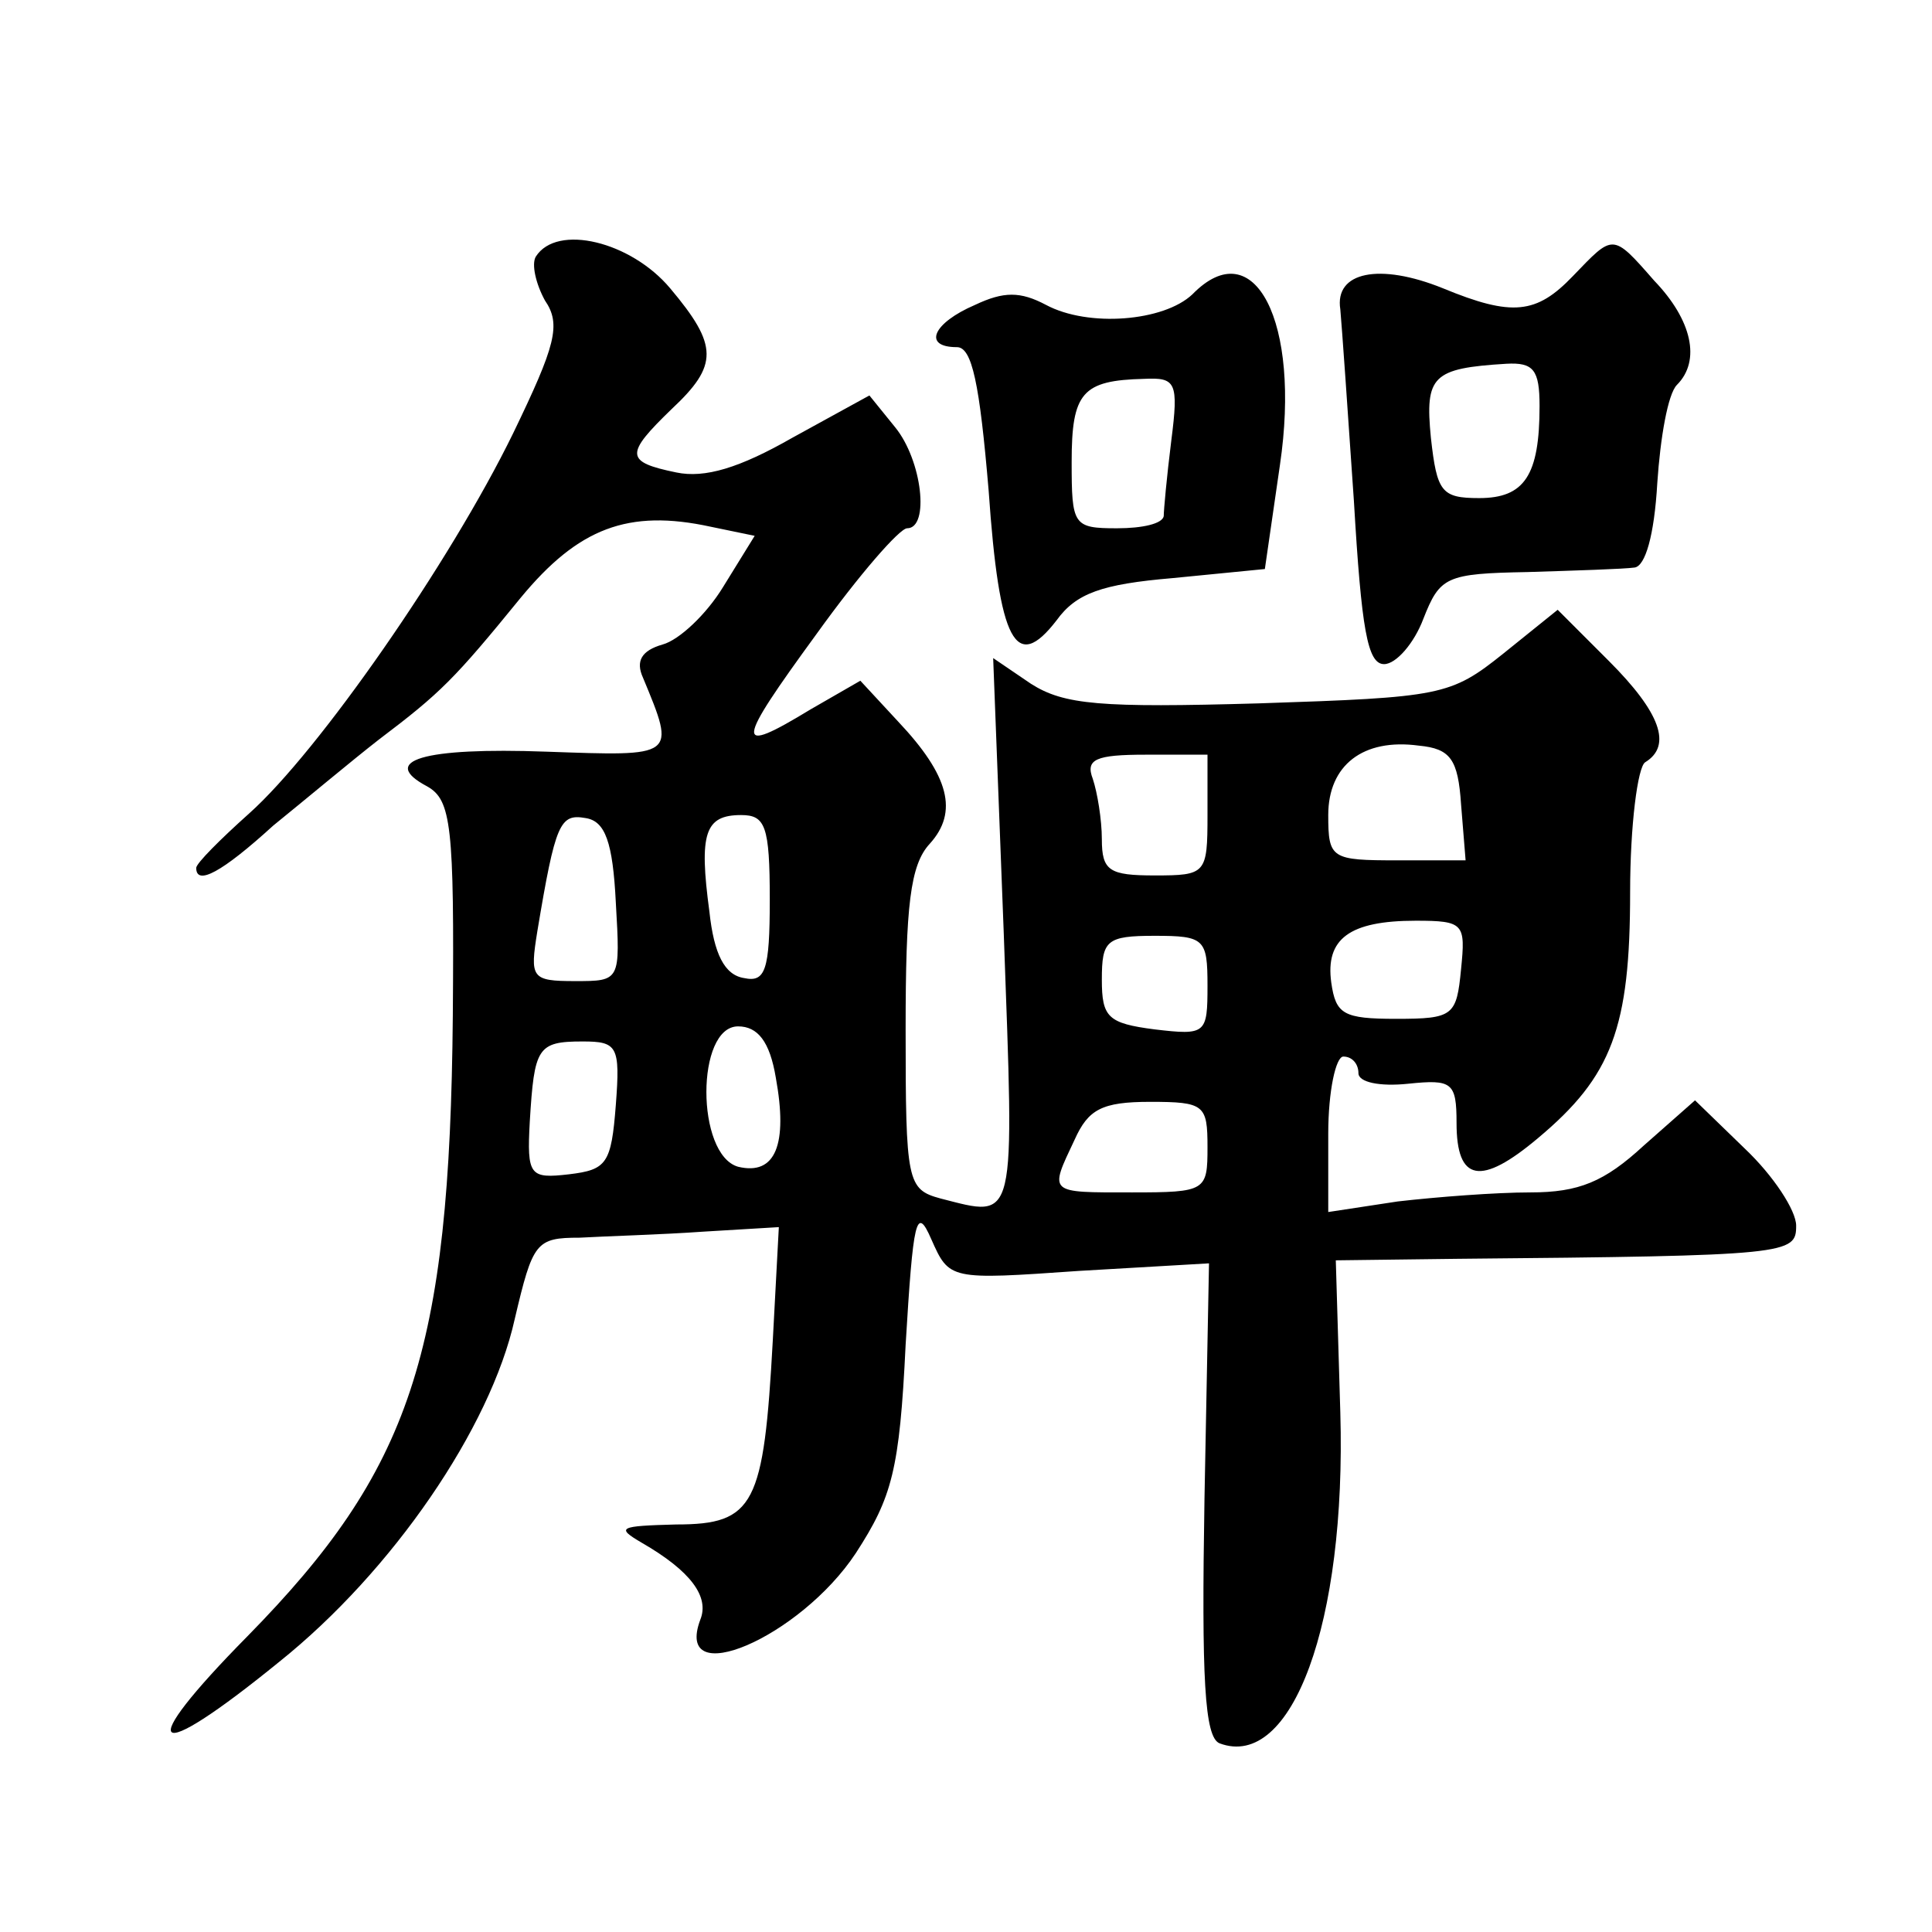
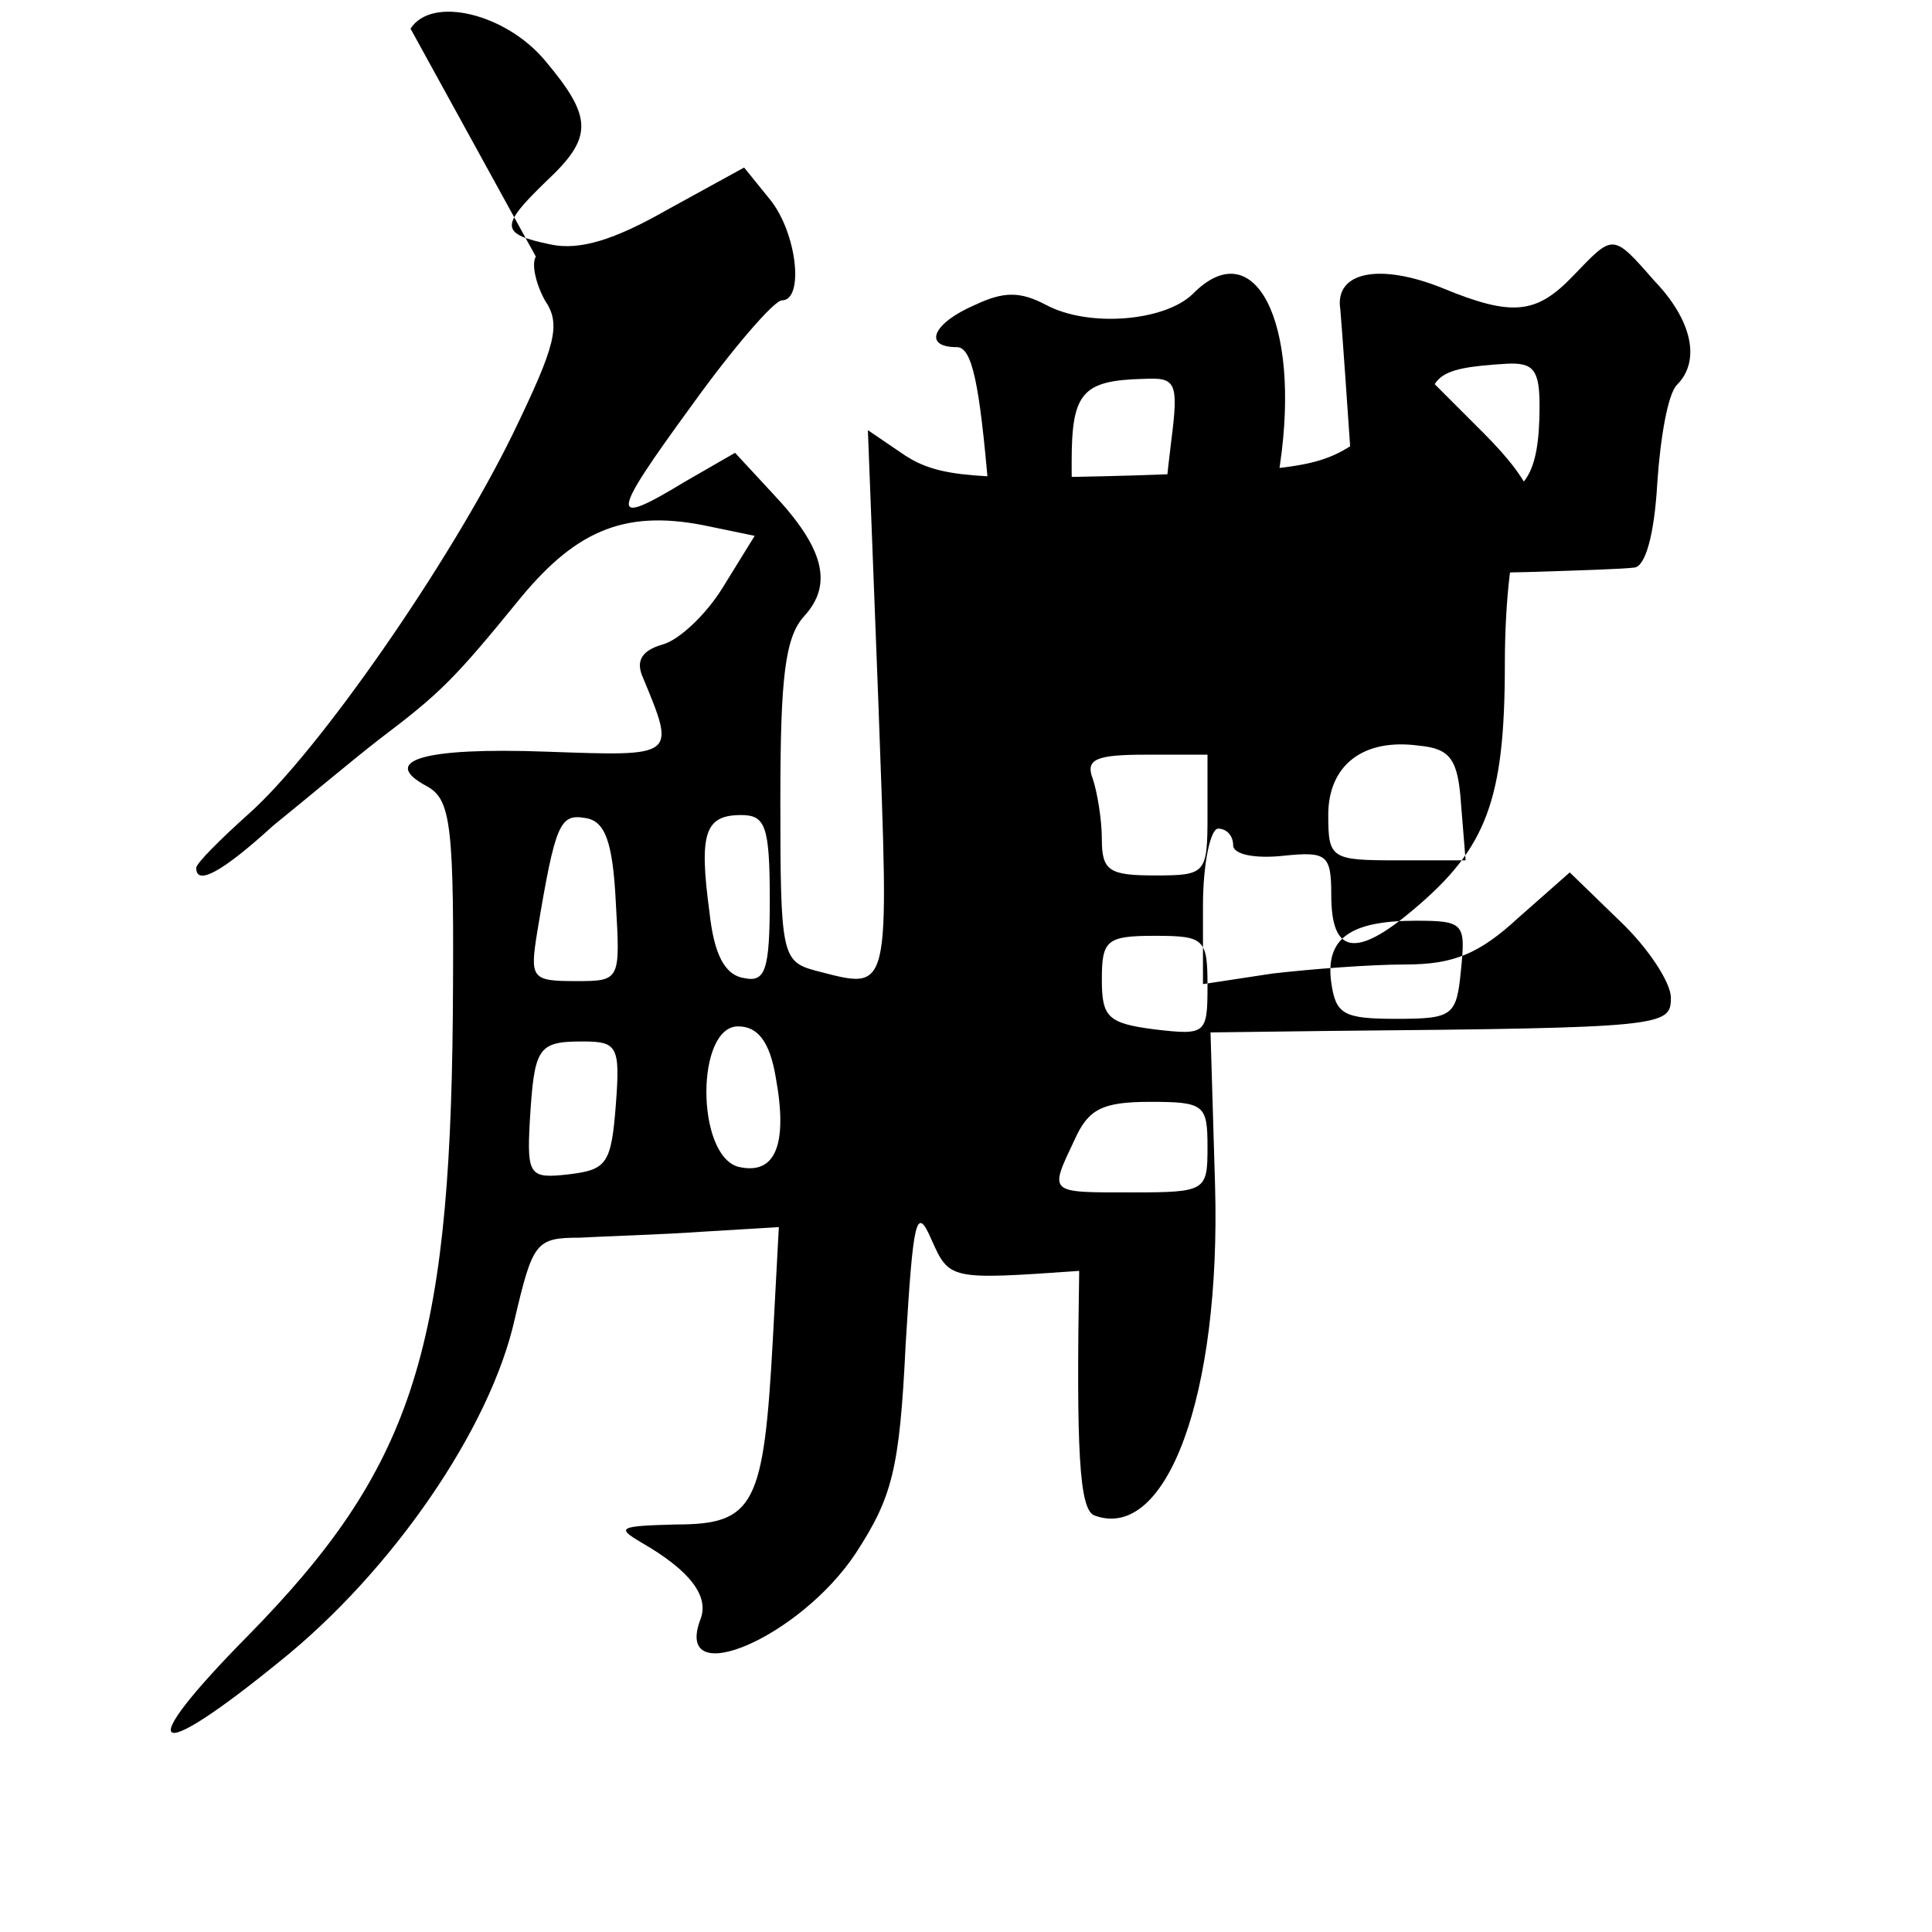
<svg xmlns="http://www.w3.org/2000/svg" version="1.0" width="128pt" height="128pt" viewBox="0 0 128 128" preserveAspectRatio="xMidYMid meet">
  <g transform="translate(0,128) scale(0.1,-0.1)" fill="#0" stroke="none">
-     <path d="M355 1110 c-3 -5 0 -18 6 -29 11 -16 7 -30 -21 -88 -42 -86 -129 -211 -175 -252 -19 -17 -35 -33 -35 -36 0 -12 17 -3 51 28 21 17 52 43 70 57 41 31 50 40 94 94 38 46 71 59 126 47 l29 -6 -21 -34 c-11 -18 -29 -35 -40 -38 -14 -4 -18 -11 -13 -22 22 -53 22 -52 -64 -49 -82 3 -111 -6 -79 -23 16 -9 18 -26 17 -152 -2 -224 -28 -301 -136 -411 -76 -77 -65 -87 21 -17 75 60 140 155 156 227 12 51 14 54 43 54 17 1 54 2 82 4 l50 3 -4 -75 c-6 -109 -12 -122 -64 -122 -38 -1 -40 -2 -23 -12 33 -19 45 -36 39 -51 -18 -48 66 -12 103 44 24 37 29 55 33 138 5 83 7 93 17 70 12 -27 12 -27 98 -21 l86 5 -3 -156 c-2 -119 0 -158 10 -162 48 -18 84 80 80 219 l-3 101 80 1 c221 2 225 3 225 22 0 10 -15 33 -34 51 l-33 32 -34 -30 c-26 -24 -43 -31 -75 -31 -23 0 -62 -3 -88 -6 l-46 -7 0 52 c0 28 5 51 10 51 6 0 10 -5 10 -11 0 -6 14 -9 33 -7 29 3 32 1 32 -26 0 -39 16 -42 54 -10 49 41 61 73 61 163 0 44 5 83 10 86 18 11 10 33 -24 67 l-34 34 -36 -29 c-35 -28 -41 -29 -162 -33 -105 -3 -129 -1 -151 13 l-25 17 7 -182 c7 -195 9 -189 -42 -176 -22 6 -23 11 -23 112 0 82 3 109 16 123 19 21 13 45 -21 81 l-25 27 -33 -19 c-51 -31 -50 -24 4 50 28 39 55 70 60 70 15 0 10 45 -8 67 l-17 21 -51 -28 c-35 -20 -58 -27 -77 -23 -34 7 -34 12 -3 42 31 29 31 42 -1 80 -26 31 -75 43 -89 21z m613 -363 l3 -37 -45 0 c-44 0 -46 1 -46 30 0 33 23 51 60 46 21 -2 26 -9 28 -39z m-168 -7 c0 -39 -1 -40 -35 -40 -30 0 -35 3 -35 24 0 13 -3 31 -6 40 -5 13 2 16 35 16 l41 0 0 -40z m-392 -58 c3 -52 3 -52 -27 -52 -29 0 -30 2 -25 33 12 72 15 78 32 75 13 -2 18 -16 20 -56z m102 2 c0 -47 -3 -55 -17 -52 -13 2 -20 16 -23 44 -7 52 -3 64 21 64 16 0 19 -7 19 -56z m458 -46 c-3 -31 -5 -33 -43 -33 -35 0 -40 3 -43 24 -4 29 12 41 56 41 32 0 33 -2 30 -32z m-168 -11 c0 -32 -1 -33 -35 -29 -31 4 -35 8 -35 33 0 26 3 29 35 29 33 0 35 -2 35 -33z m-286 -61 c8 -44 0 -65 -25 -59 -28 8 -28 93 0 93 13 0 21 -10 25 -34z m-106 -18 c-3 -39 -6 -43 -31 -46 -26 -3 -28 -1 -26 35 3 49 5 53 35 53 23 0 25 -3 22 -42z m392 -28 c0 -29 -1 -30 -50 -30 -56 0 -55 -1 -38 35 9 20 18 25 50 25 36 0 38 -2 38 -30z M1042 1097 c-24 -25 -40 -27 -86 -8 -42 17 -72 11 -68 -14 1 -11 5 -68 9 -127 5 -85 9 -108 20 -108 8 0 20 14 26 30 11 28 15 30 69 31 32 1 64 2 71 3 7 1 13 21 15 56 2 30 7 59 13 65 16 16 10 43 -15 69 -28 32 -27 31 -54 3z m-22 -86 c0 -46 -10 -61 -40 -61 -25 0 -28 4 -32 40 -4 41 1 46 50 49 18 1 22 -4 22 -28z M790 1085 c-19 -18 -69 -22 -97 -7 -17 9 -28 9 -47 0 -28 -12 -35 -28 -12 -28 10 0 15 -24 21 -95 7 -101 18 -121 45 -86 13 18 30 24 77 28 l61 6 10 69 c14 95 -17 155 -58 113z m-14 -97 c-3 -24 -5 -46 -5 -50 -1 -5 -14 -8 -31 -8 -29 0 -30 2 -30 44 0 46 7 54 48 55 21 1 23 -2 18 -41z" />
+     <path d="M355 1110 c-3 -5 0 -18 6 -29 11 -16 7 -30 -21 -88 -42 -86 -129 -211 -175 -252 -19 -17 -35 -33 -35 -36 0 -12 17 -3 51 28 21 17 52 43 70 57 41 31 50 40 94 94 38 46 71 59 126 47 l29 -6 -21 -34 c-11 -18 -29 -35 -40 -38 -14 -4 -18 -11 -13 -22 22 -53 22 -52 -64 -49 -82 3 -111 -6 -79 -23 16 -9 18 -26 17 -152 -2 -224 -28 -301 -136 -411 -76 -77 -65 -87 21 -17 75 60 140 155 156 227 12 51 14 54 43 54 17 1 54 2 82 4 l50 3 -4 -75 c-6 -109 -12 -122 -64 -122 -38 -1 -40 -2 -23 -12 33 -19 45 -36 39 -51 -18 -48 66 -12 103 44 24 37 29 55 33 138 5 83 7 93 17 70 12 -27 12 -27 98 -21 c-2 -119 0 -158 10 -162 48 -18 84 80 80 219 l-3 101 80 1 c221 2 225 3 225 22 0 10 -15 33 -34 51 l-33 32 -34 -30 c-26 -24 -43 -31 -75 -31 -23 0 -62 -3 -88 -6 l-46 -7 0 52 c0 28 5 51 10 51 6 0 10 -5 10 -11 0 -6 14 -9 33 -7 29 3 32 1 32 -26 0 -39 16 -42 54 -10 49 41 61 73 61 163 0 44 5 83 10 86 18 11 10 33 -24 67 l-34 34 -36 -29 c-35 -28 -41 -29 -162 -33 -105 -3 -129 -1 -151 13 l-25 17 7 -182 c7 -195 9 -189 -42 -176 -22 6 -23 11 -23 112 0 82 3 109 16 123 19 21 13 45 -21 81 l-25 27 -33 -19 c-51 -31 -50 -24 4 50 28 39 55 70 60 70 15 0 10 45 -8 67 l-17 21 -51 -28 c-35 -20 -58 -27 -77 -23 -34 7 -34 12 -3 42 31 29 31 42 -1 80 -26 31 -75 43 -89 21z m613 -363 l3 -37 -45 0 c-44 0 -46 1 -46 30 0 33 23 51 60 46 21 -2 26 -9 28 -39z m-168 -7 c0 -39 -1 -40 -35 -40 -30 0 -35 3 -35 24 0 13 -3 31 -6 40 -5 13 2 16 35 16 l41 0 0 -40z m-392 -58 c3 -52 3 -52 -27 -52 -29 0 -30 2 -25 33 12 72 15 78 32 75 13 -2 18 -16 20 -56z m102 2 c0 -47 -3 -55 -17 -52 -13 2 -20 16 -23 44 -7 52 -3 64 21 64 16 0 19 -7 19 -56z m458 -46 c-3 -31 -5 -33 -43 -33 -35 0 -40 3 -43 24 -4 29 12 41 56 41 32 0 33 -2 30 -32z m-168 -11 c0 -32 -1 -33 -35 -29 -31 4 -35 8 -35 33 0 26 3 29 35 29 33 0 35 -2 35 -33z m-286 -61 c8 -44 0 -65 -25 -59 -28 8 -28 93 0 93 13 0 21 -10 25 -34z m-106 -18 c-3 -39 -6 -43 -31 -46 -26 -3 -28 -1 -26 35 3 49 5 53 35 53 23 0 25 -3 22 -42z m392 -28 c0 -29 -1 -30 -50 -30 -56 0 -55 -1 -38 35 9 20 18 25 50 25 36 0 38 -2 38 -30z M1042 1097 c-24 -25 -40 -27 -86 -8 -42 17 -72 11 -68 -14 1 -11 5 -68 9 -127 5 -85 9 -108 20 -108 8 0 20 14 26 30 11 28 15 30 69 31 32 1 64 2 71 3 7 1 13 21 15 56 2 30 7 59 13 65 16 16 10 43 -15 69 -28 32 -27 31 -54 3z m-22 -86 c0 -46 -10 -61 -40 -61 -25 0 -28 4 -32 40 -4 41 1 46 50 49 18 1 22 -4 22 -28z M790 1085 c-19 -18 -69 -22 -97 -7 -17 9 -28 9 -47 0 -28 -12 -35 -28 -12 -28 10 0 15 -24 21 -95 7 -101 18 -121 45 -86 13 18 30 24 77 28 l61 6 10 69 c14 95 -17 155 -58 113z m-14 -97 c-3 -24 -5 -46 -5 -50 -1 -5 -14 -8 -31 -8 -29 0 -30 2 -30 44 0 46 7 54 48 55 21 1 23 -2 18 -41z" />
  </g>
</svg>